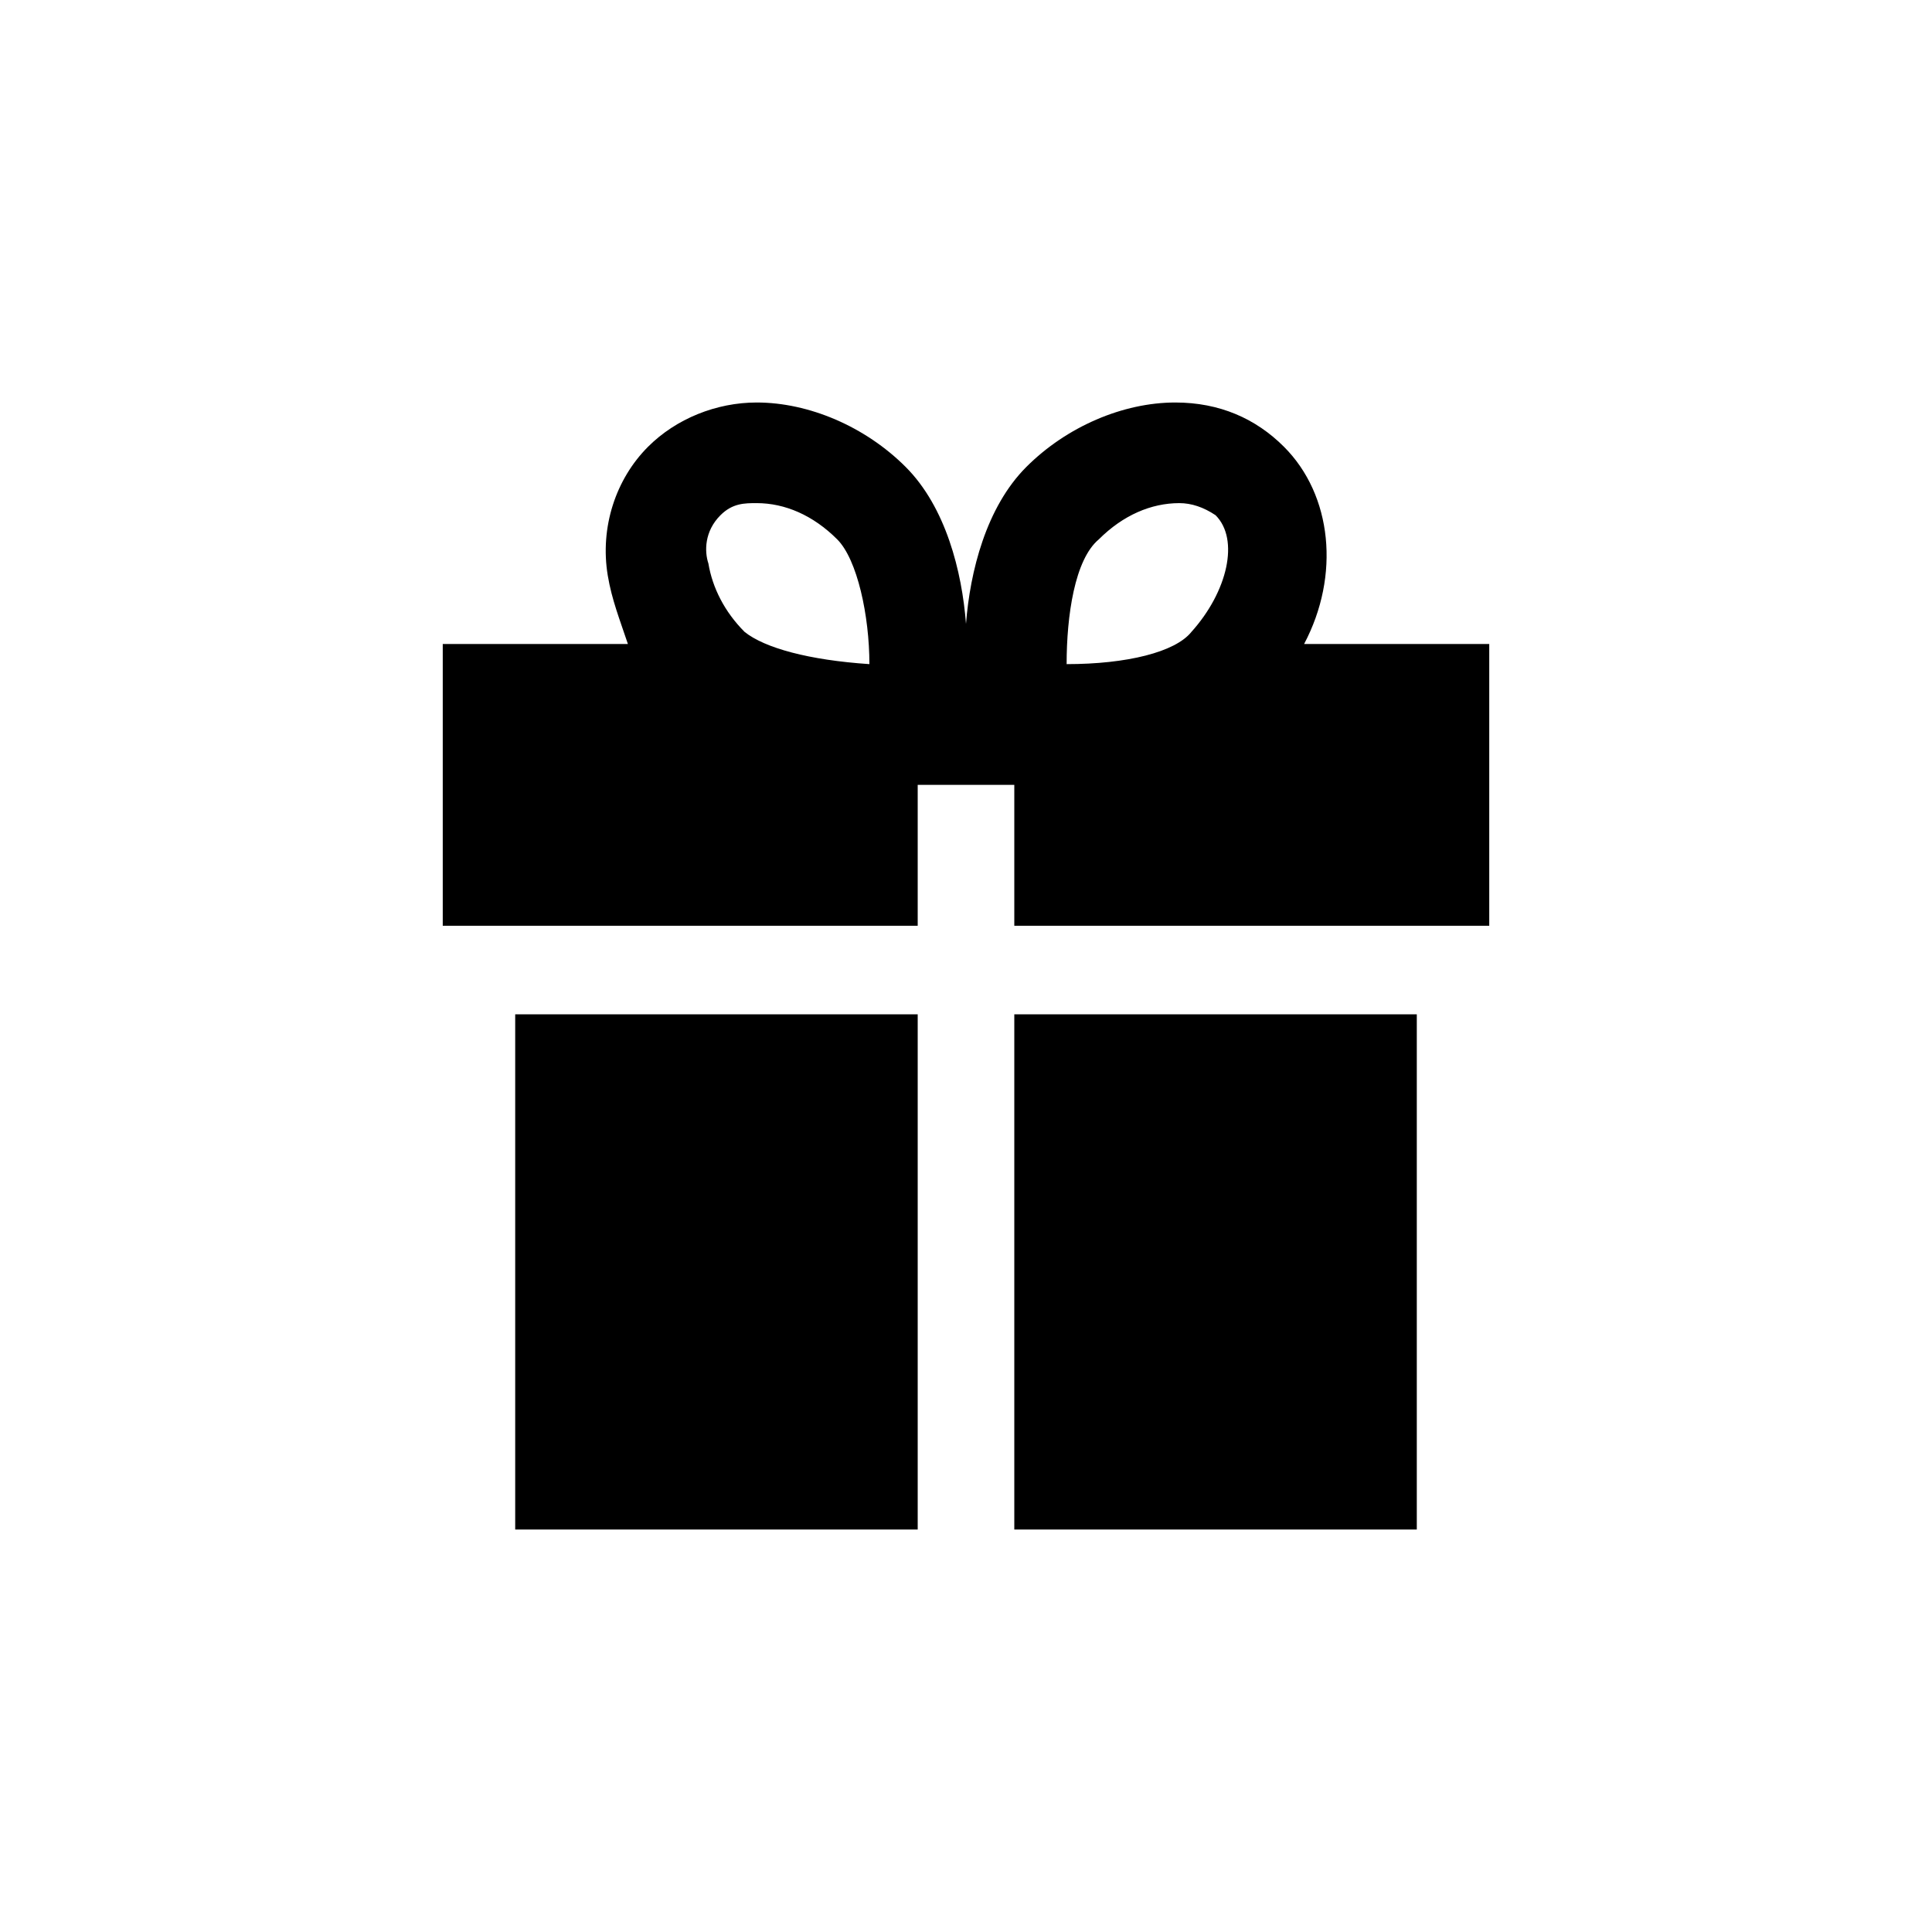
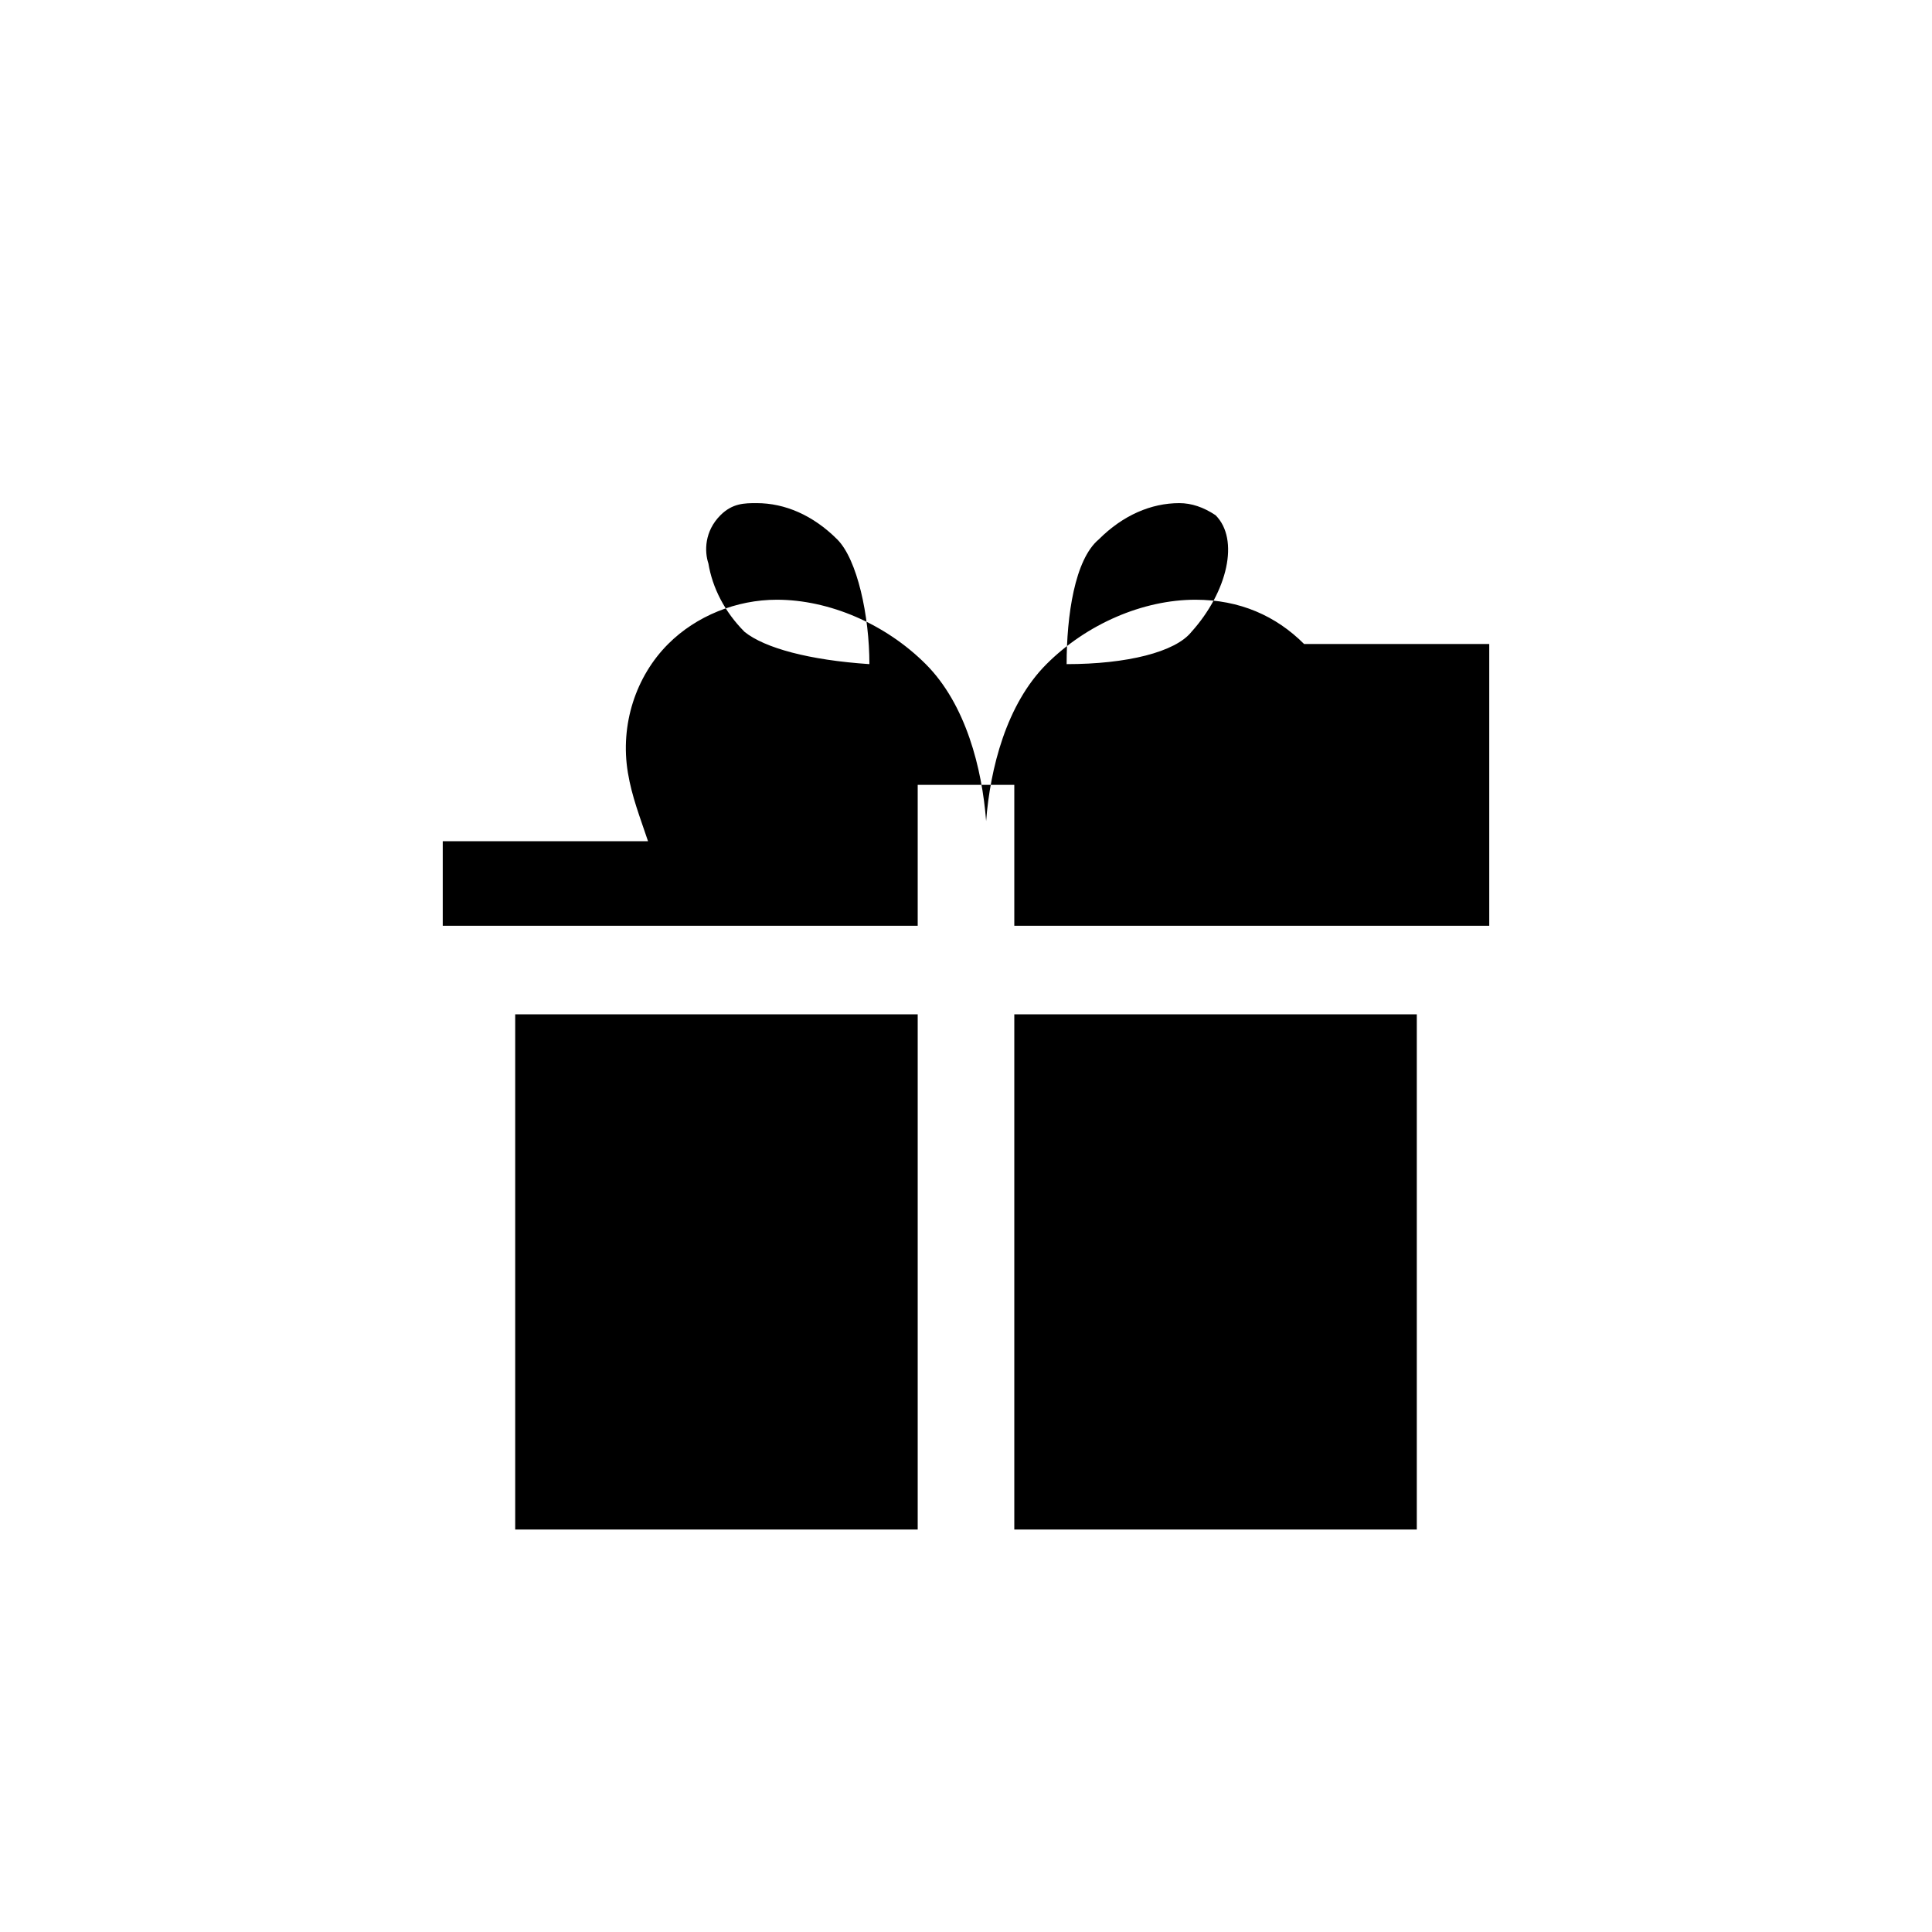
<svg xmlns="http://www.w3.org/2000/svg" version="1.1" id="Layer_1" x="0px" y="0px" viewBox="0 0 48 48" style="enable-background:new 0 0 48 48;" xml:space="preserve">
  <g>
-     <path d="M11,23h11.8v-3.5h2.4V23H37v-7h-4.6c0.9-1.7,0.7-3.7-0.5-4.9c-0.7-0.7-1.6-1.1-2.7-1.1c-1.3,0-2.7,0.6-3.7,1.6   c-1,1-1.4,2.6-1.5,3.9c-0.1-1.3-0.5-2.9-1.5-3.9c-1-1-2.4-1.6-3.7-1.6c-1,0-2,0.4-2.7,1.1c-0.8,0.8-1.2,2-1,3.2   c0.1,0.6,0.3,1.1,0.5,1.7H11L11,23L11,23z M27.3,13.4c0.6-0.6,1.3-0.9,2-0.9c0.3,0,0.6,0.1,0.9,0.3c0.6,0.6,0.3,1.9-0.6,2.9   c-0.4,0.5-1.6,0.8-3.1,0.8C26.5,15.3,26.7,13.9,27.3,13.4L27.3,13.4z M17.9,12.8c0.3-0.3,0.6-0.3,0.9-0.3c0.7,0,1.4,0.3,2,0.9   c0.5,0.5,0.8,1.9,0.8,3.1c-1.5-0.1-2.6-0.4-3.1-0.8c-0.5-0.5-0.8-1.1-0.9-1.7C17.5,13.7,17.5,13.2,17.9,12.8L17.9,12.8z M22.8,25.2   V38h-10V25.2H22.8z M25.2,38V25.2h10V38H25.2z" />
+     <path d="M11,23h11.8v-3.5h2.4V23H37v-7h-4.6c-0.7-0.7-1.6-1.1-2.7-1.1c-1.3,0-2.7,0.6-3.7,1.6   c-1,1-1.4,2.6-1.5,3.9c-0.1-1.3-0.5-2.9-1.5-3.9c-1-1-2.4-1.6-3.7-1.6c-1,0-2,0.4-2.7,1.1c-0.8,0.8-1.2,2-1,3.2   c0.1,0.6,0.3,1.1,0.5,1.7H11L11,23L11,23z M27.3,13.4c0.6-0.6,1.3-0.9,2-0.9c0.3,0,0.6,0.1,0.9,0.3c0.6,0.6,0.3,1.9-0.6,2.9   c-0.4,0.5-1.6,0.8-3.1,0.8C26.5,15.3,26.7,13.9,27.3,13.4L27.3,13.4z M17.9,12.8c0.3-0.3,0.6-0.3,0.9-0.3c0.7,0,1.4,0.3,2,0.9   c0.5,0.5,0.8,1.9,0.8,3.1c-1.5-0.1-2.6-0.4-3.1-0.8c-0.5-0.5-0.8-1.1-0.9-1.7C17.5,13.7,17.5,13.2,17.9,12.8L17.9,12.8z M22.8,25.2   V38h-10V25.2H22.8z M25.2,38V25.2h10V38H25.2z" />
  </g>
</svg>